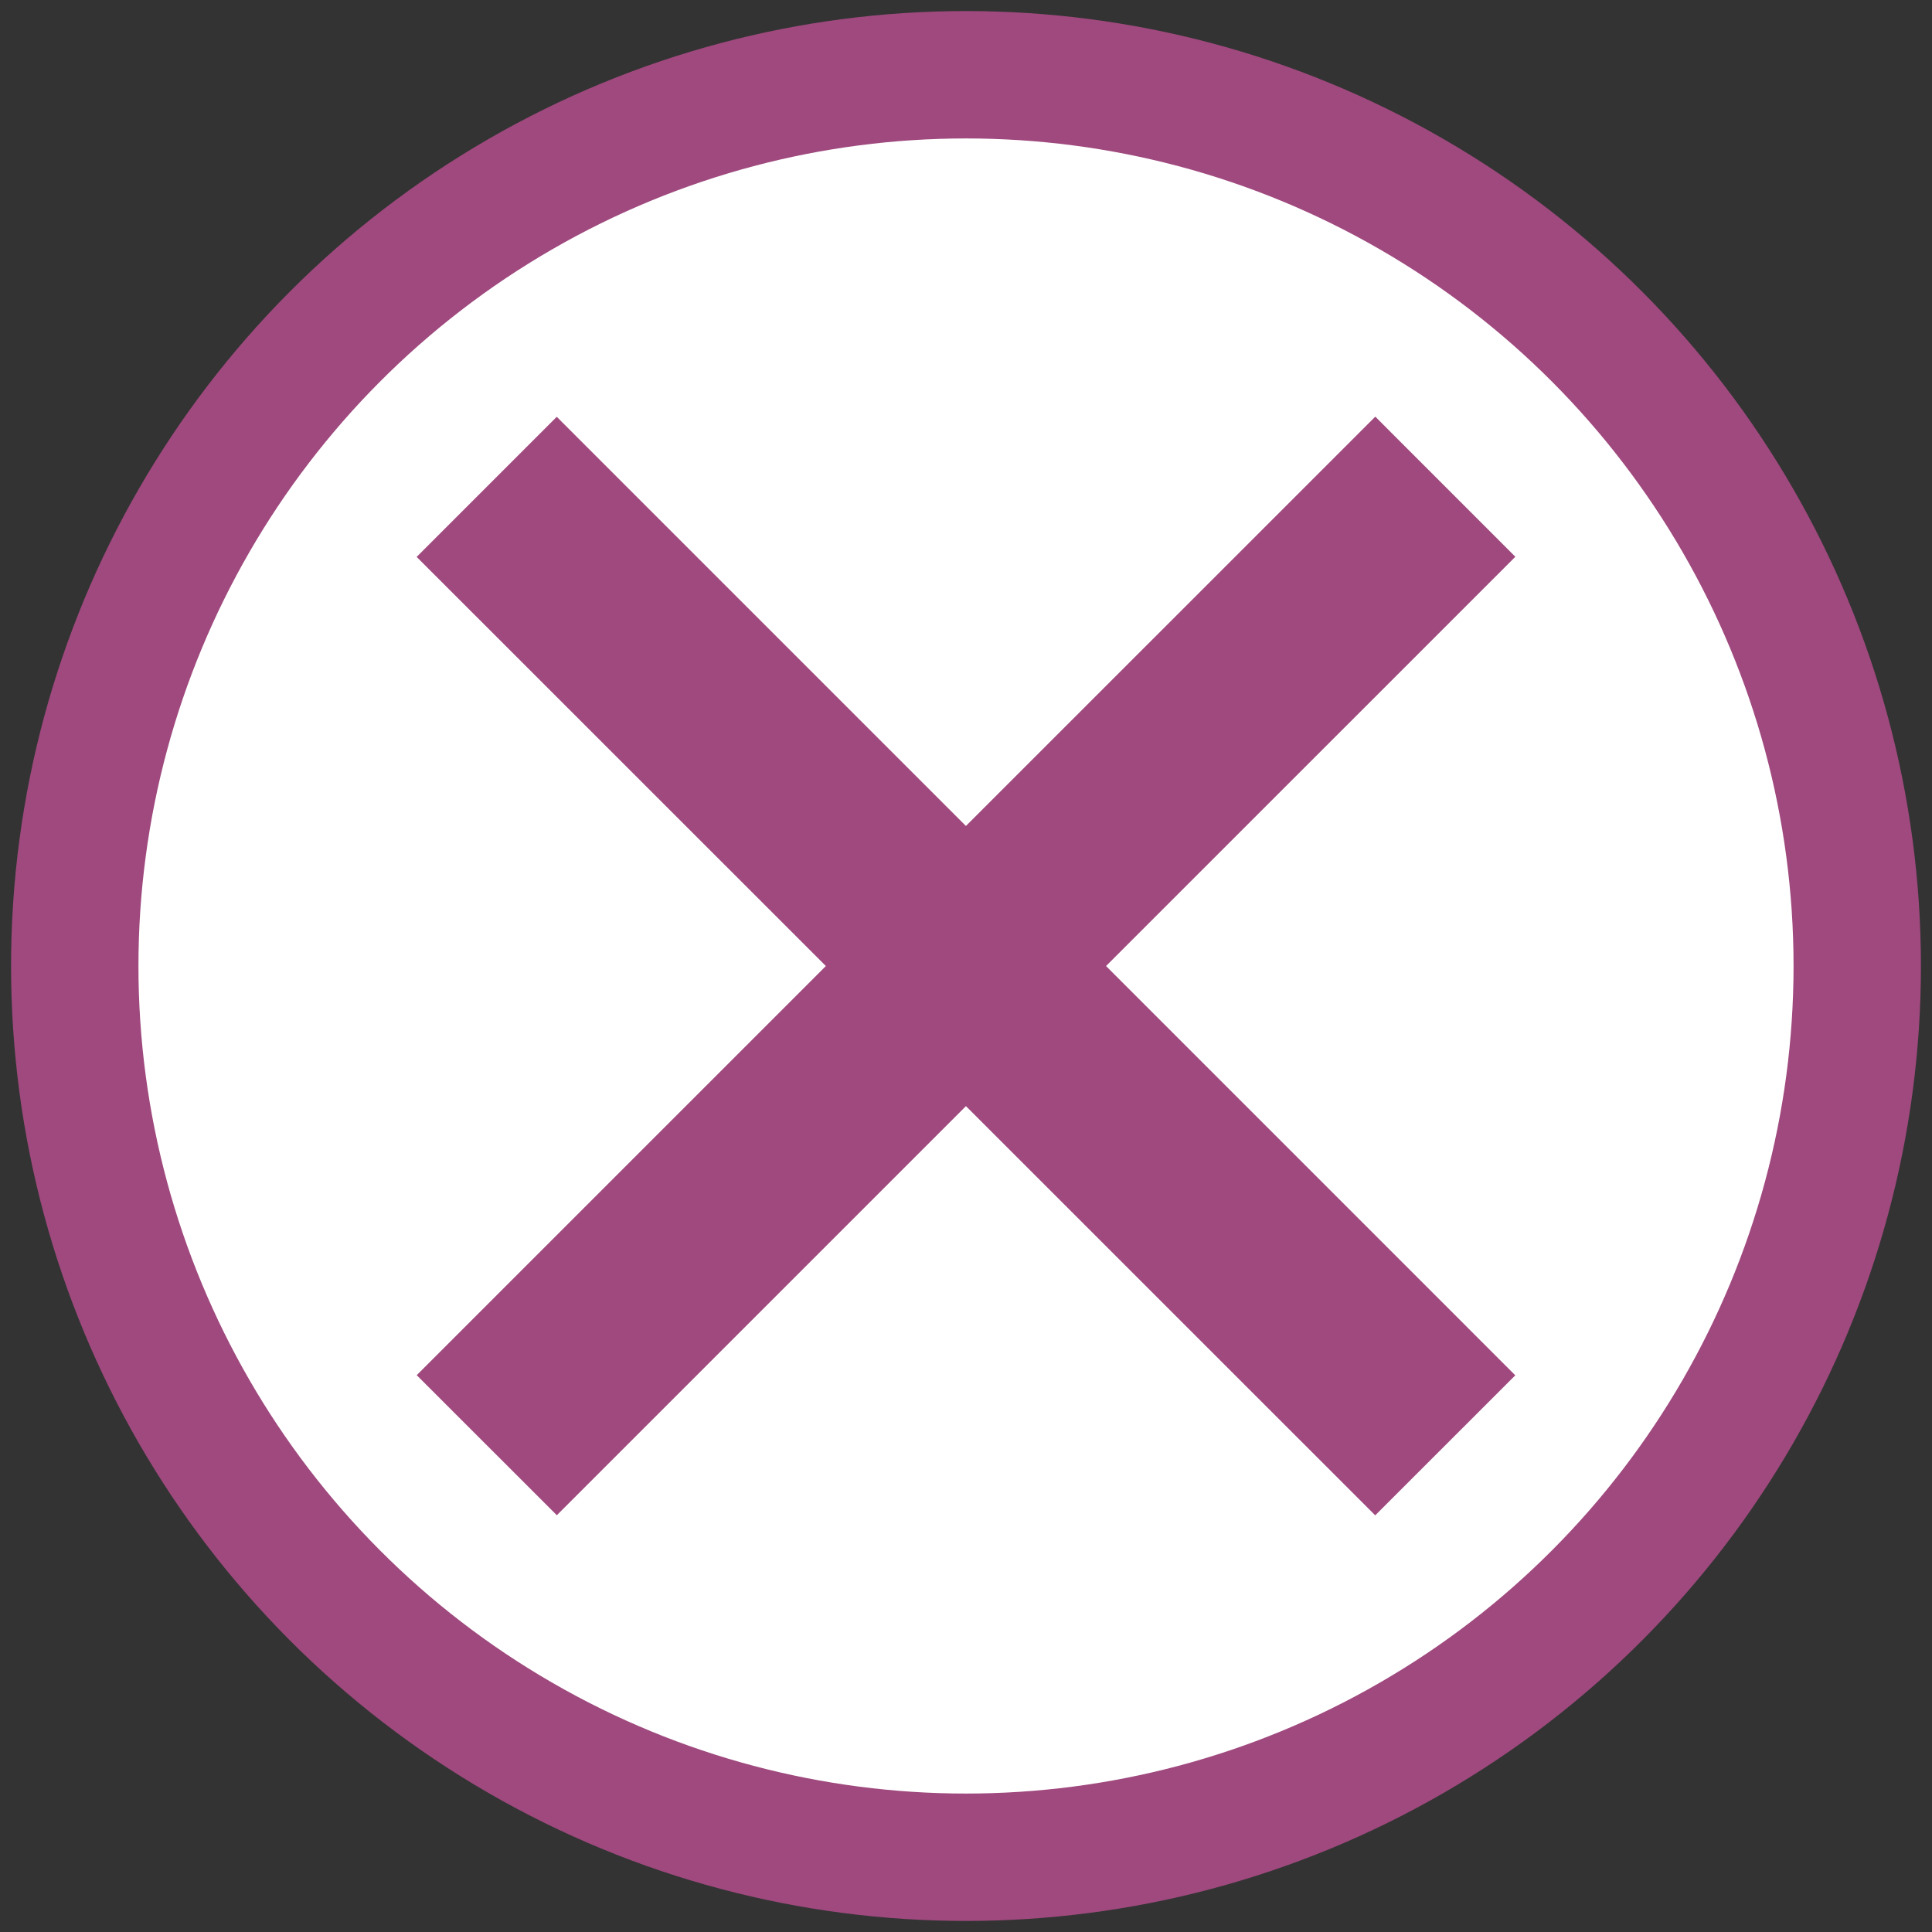
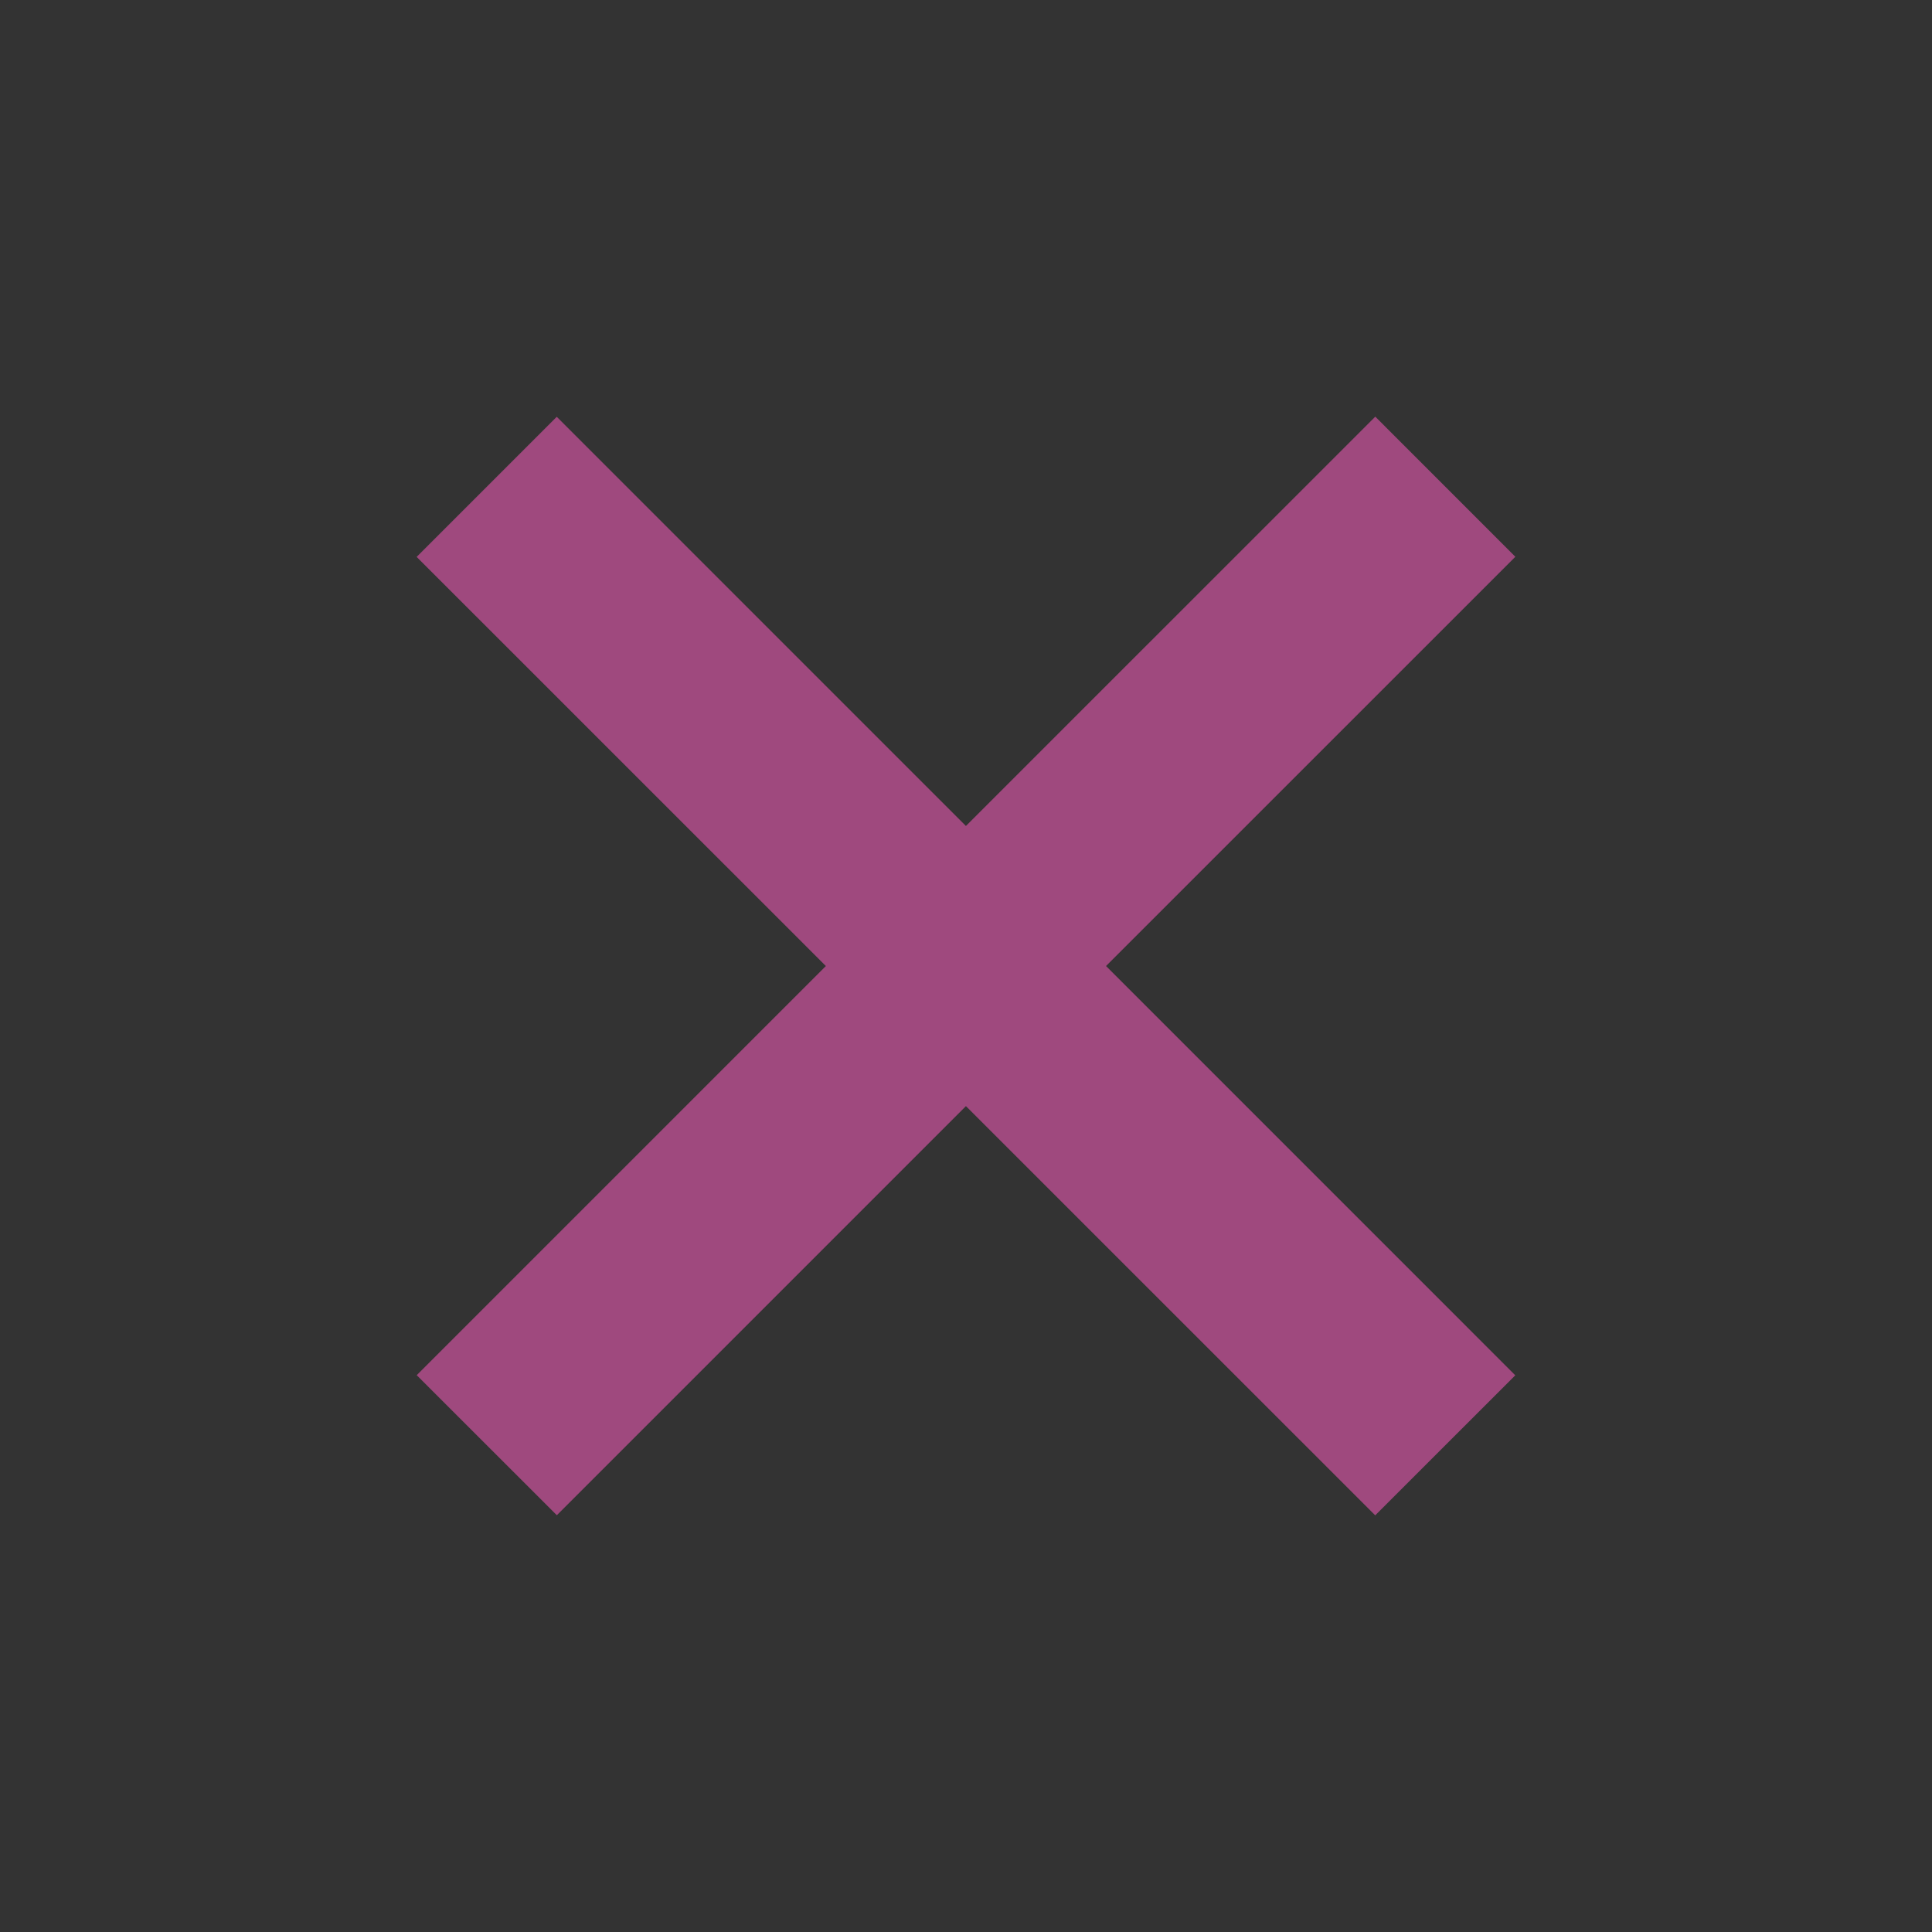
<svg xmlns="http://www.w3.org/2000/svg" xmlns:ns1="http://sodipodi.sourceforge.net/DTD/sodipodi-0.dtd" xmlns:ns2="http://www.inkscape.org/namespaces/inkscape" width="91" height="91" version="1.1" viewBox="0 0 91 91" id="svg7392" ns1:docname="USR_WaypointSearchType_Targeted.svg" ns2:version="1.2.2 (732a01da63, 2022-12-09)">
  <rect x="0" y="0" width="91" height="91" fill="#333333" stroke="none" />
  <ns1:namedview id="namedview7394" pagecolor="#ffffff" bordercolor="#000000" borderopacity="0.25" ns2:showpageshadow="2" ns2:pageopacity="0.0" ns2:pagecheckerboard="true" ns2:deskcolor="#d1d1d1" showgrid="false" ns2:zoom="5.6568543" ns2:cx="15.644737" ns2:cy="33.410795" ns2:window-width="1920" ns2:window-height="1009" ns2:window-x="-8" ns2:window-y="-8" ns2:window-maximized="1" ns2:current-layer="svg7392" showguides="false">
    <ns1:guide position="45.5,45.5" orientation="-1,0" id="guide2373" ns2:locked="false" ns2:label="" ns2:color="rgb(0,134,229)" />
    <ns1:guide position="45.5,45.5" orientation="0,1" id="guide2375" ns2:locked="false" ns2:label="" ns2:color="rgb(0,134,229)" />
  </ns1:namedview>
  <defs id="defs7384">
    <style id="style7382">.cls-1 {
        fill: #fff;
      }

      .cls-2 {
        fill: none;
        stroke: #000;
        stroke-miterlimit: 10;
        stroke-width: 6px;
      }</style>
  </defs>
-   <circle class="cls-1" cx="45.5" cy="45.5" stroke-width="1.049" id="circle7386" r="44.5" />
-   <circle class="cls-2" cx="45.5" cy="45.5" stroke="#9f4a7e" id="circle7388" style="stroke:#9f497e;stroke-opacity:1" r="41.979" />
  <path d="M 64.777,19.626 45.496,38.905 26.224,19.632 19.625,26.231 38.9,45.502 19.628,64.773 26.227,71.369 45.497,52.1 64.775,71.375 71.372,64.779 52.096,45.501 71.375,26.224 64.778,19.625 Z" fill="#9f4a7e" stroke-width="0.982" id="path7390" style="fill:#9f497e;fill-opacity:1" />
</svg>